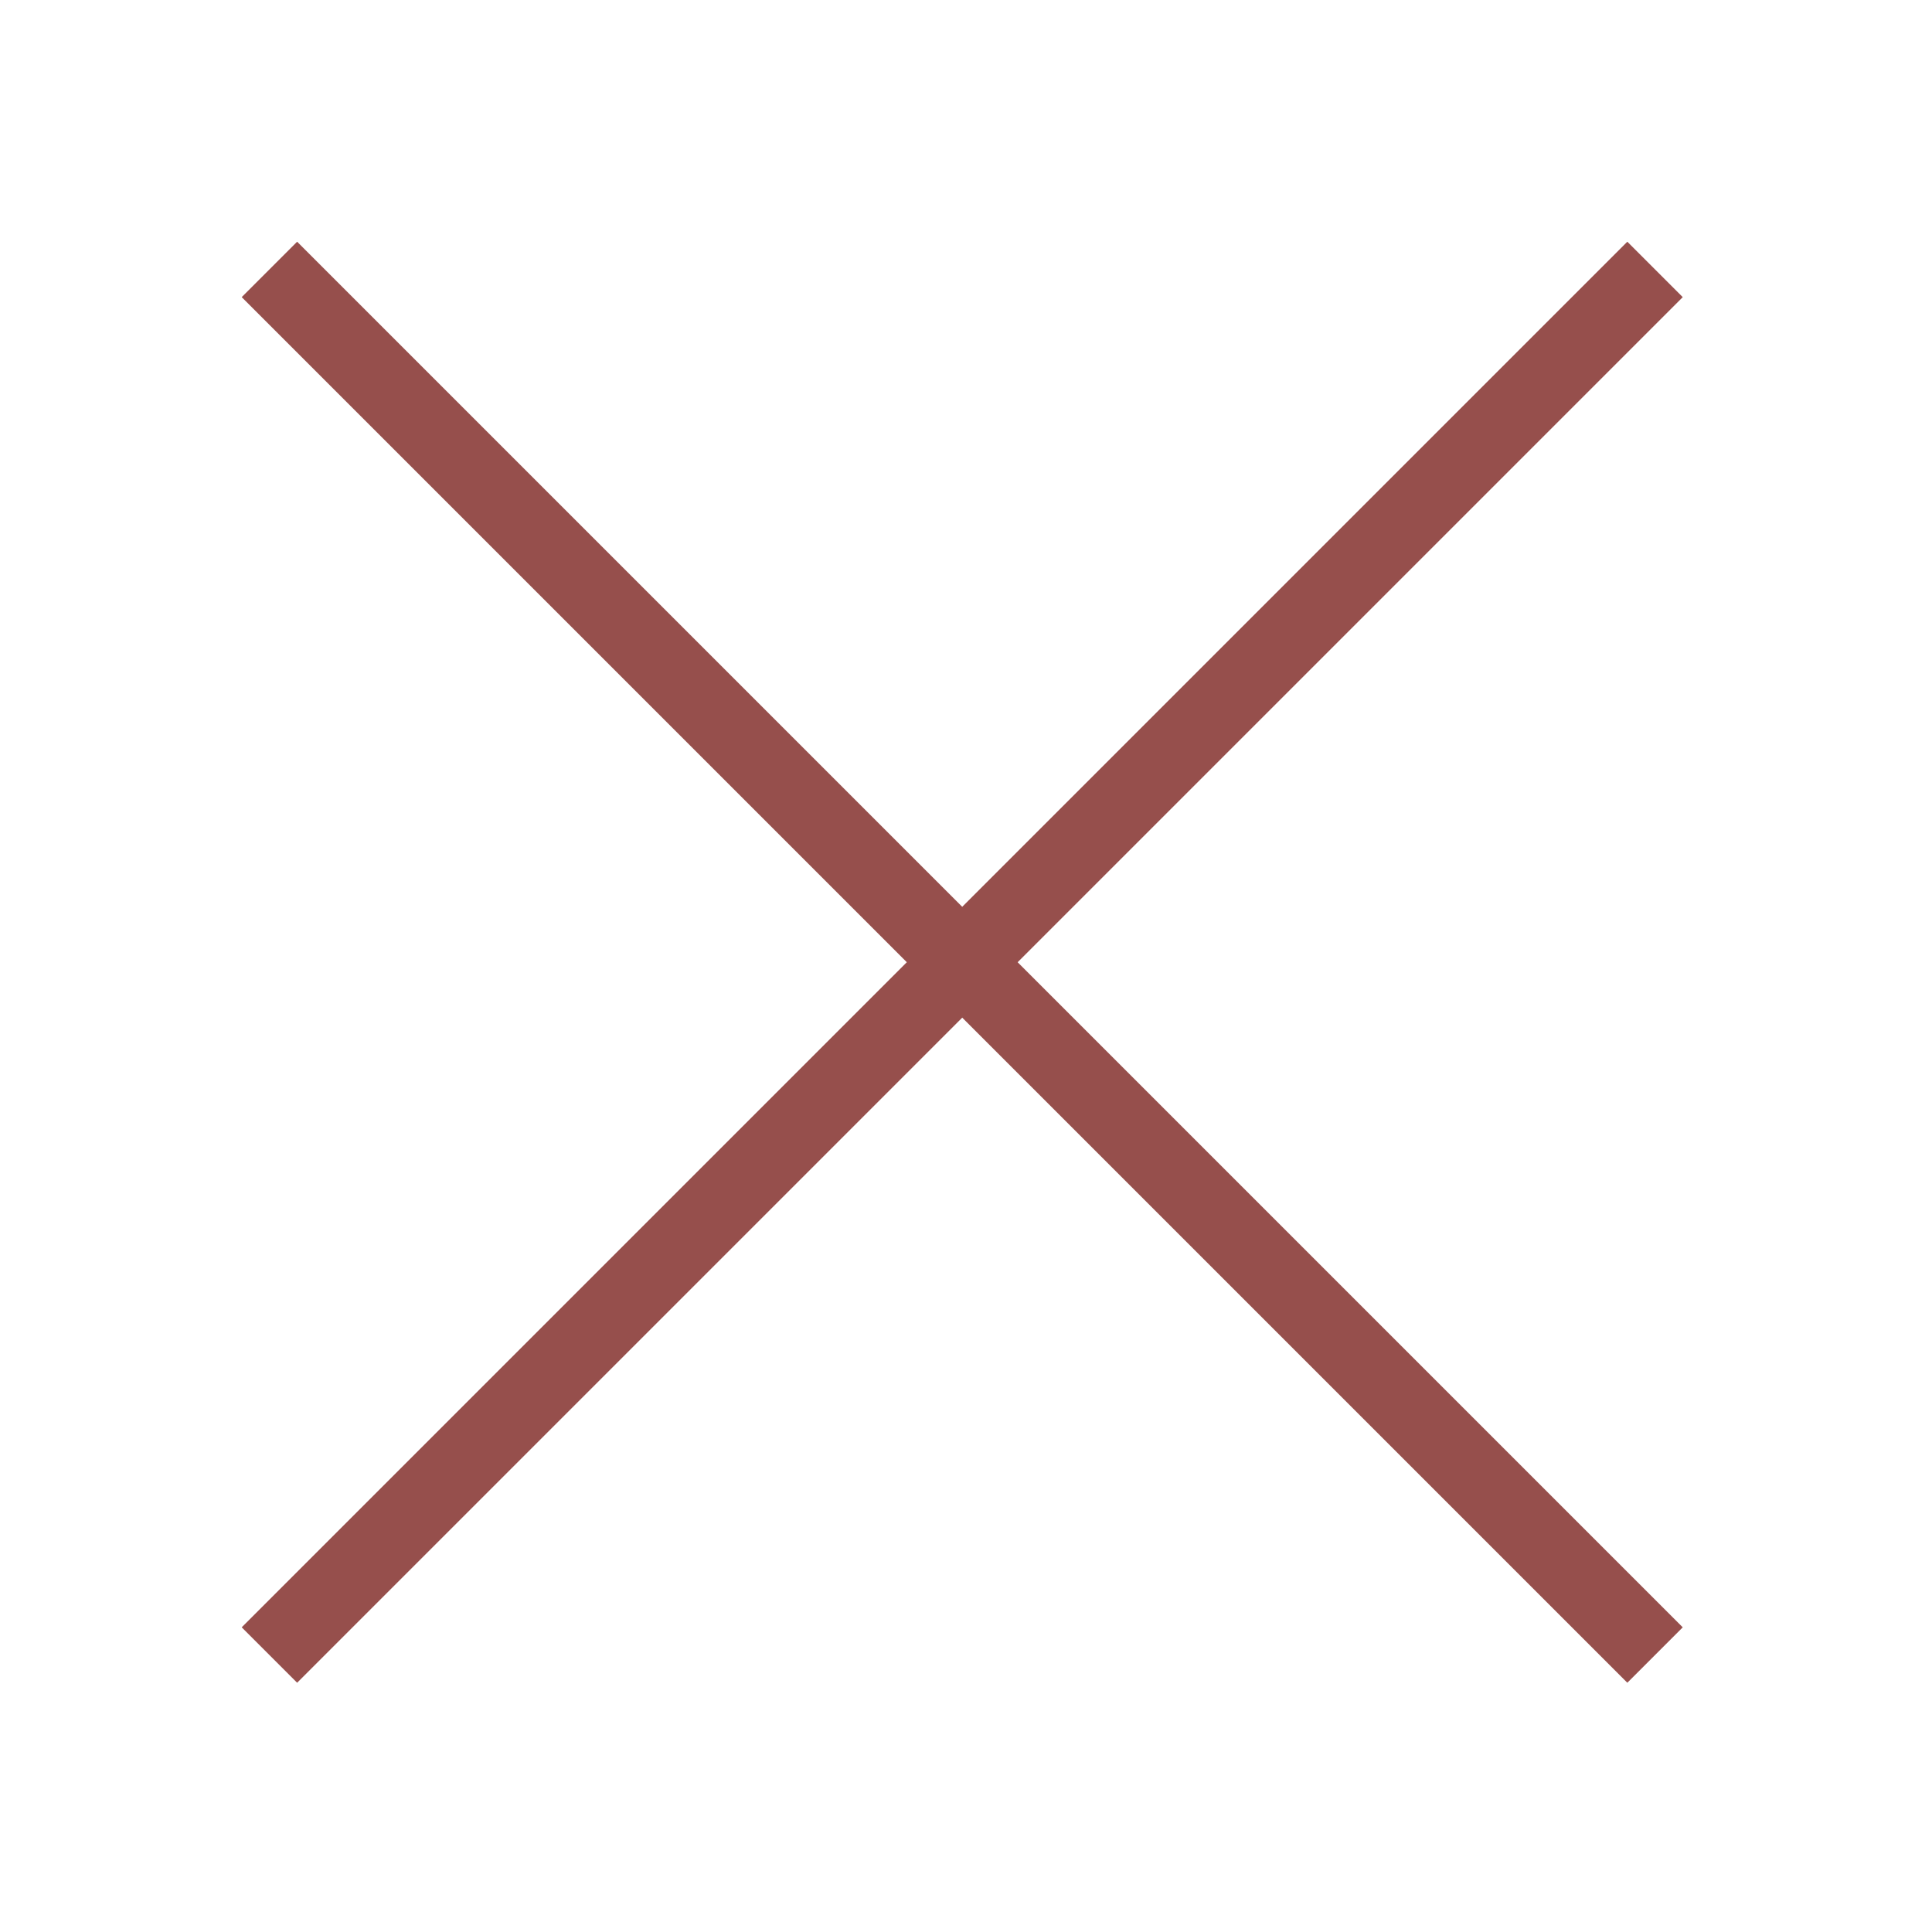
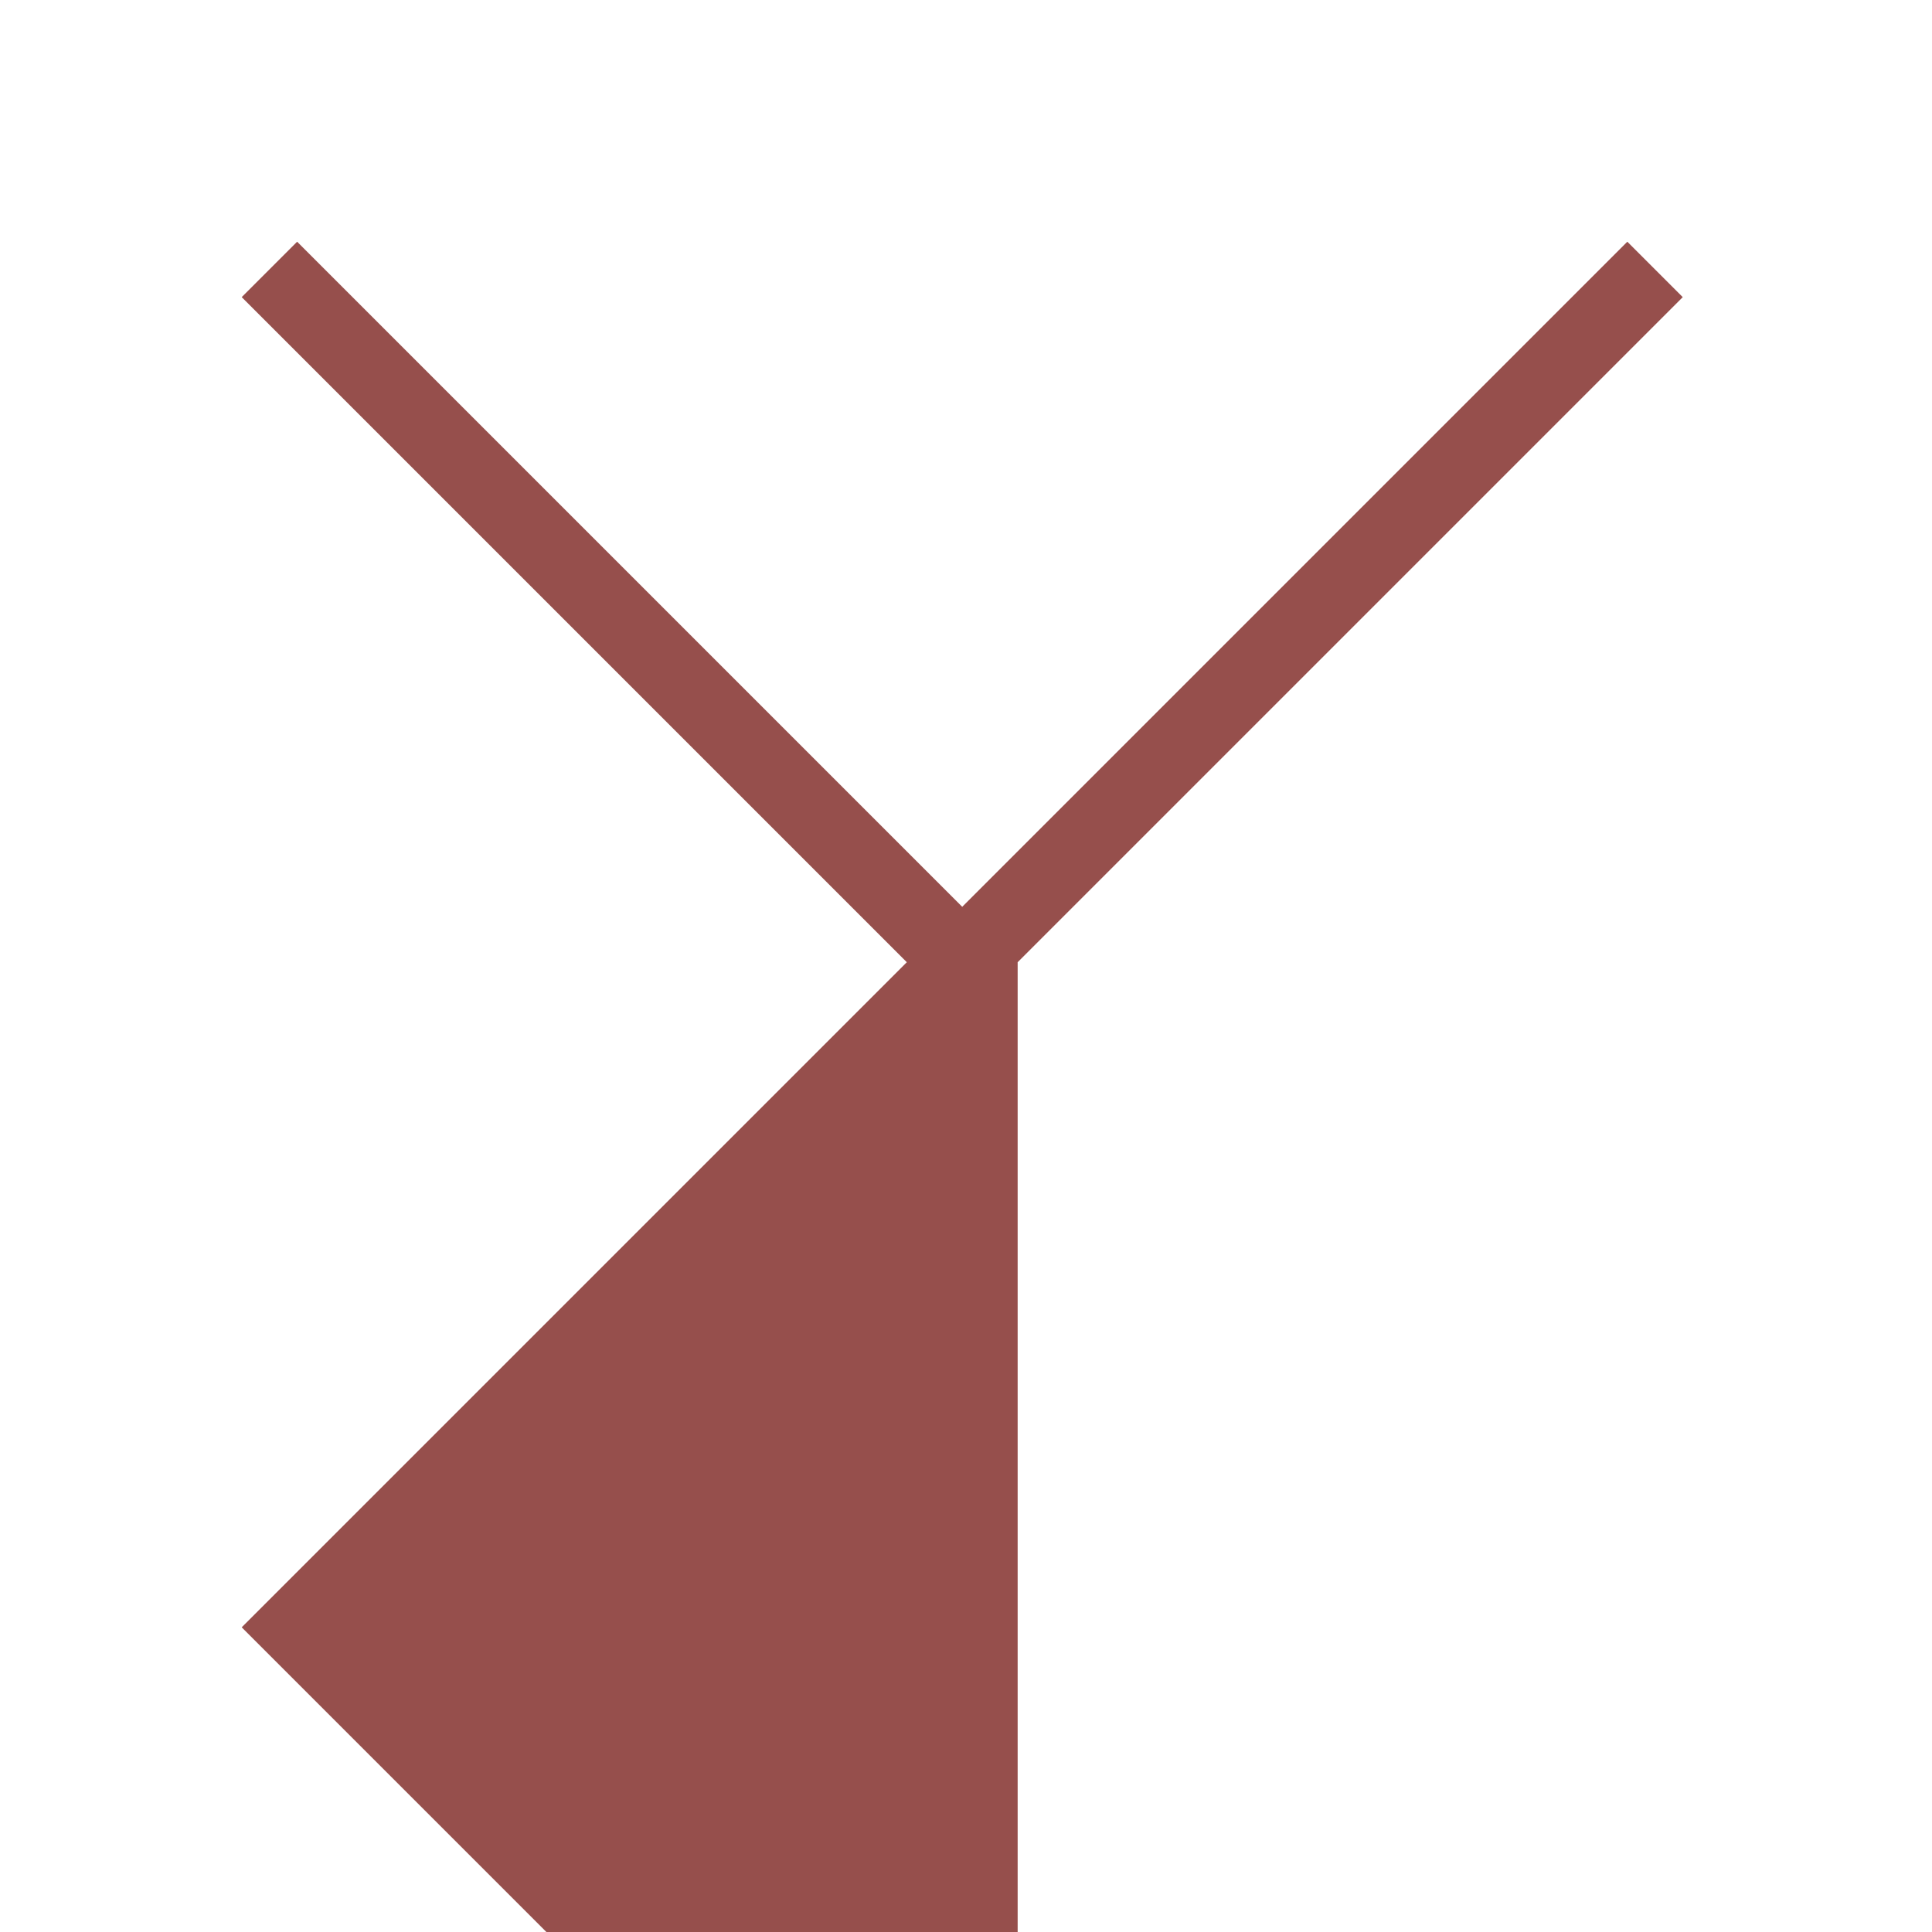
<svg xmlns="http://www.w3.org/2000/svg" viewBox="0 0 256 256">
-   <path fill="#964F4C" stroke-miterlimit="10" d="M7.72 6.28 6.28 7.72 23.56 25 6.28 42.28l1.44 1.44L25 26.44l17.28 17.28 1.44-1.44L26.44 25 43.72 7.72l-1.44-1.44L25 23.56z" font-family="none" font-size="none" font-weight="none" style="mix-blend-mode:normal" text-anchor="none" transform="scale(5.1)" />
+   <path fill="#964F4C" stroke-miterlimit="10" d="M7.72 6.28 6.28 7.72 23.56 25 6.28 42.28l1.44 1.44l17.28 17.28 1.44-1.44L26.44 25 43.72 7.72l-1.44-1.44L25 23.56z" font-family="none" font-size="none" font-weight="none" style="mix-blend-mode:normal" text-anchor="none" transform="scale(5.1)" />
</svg>